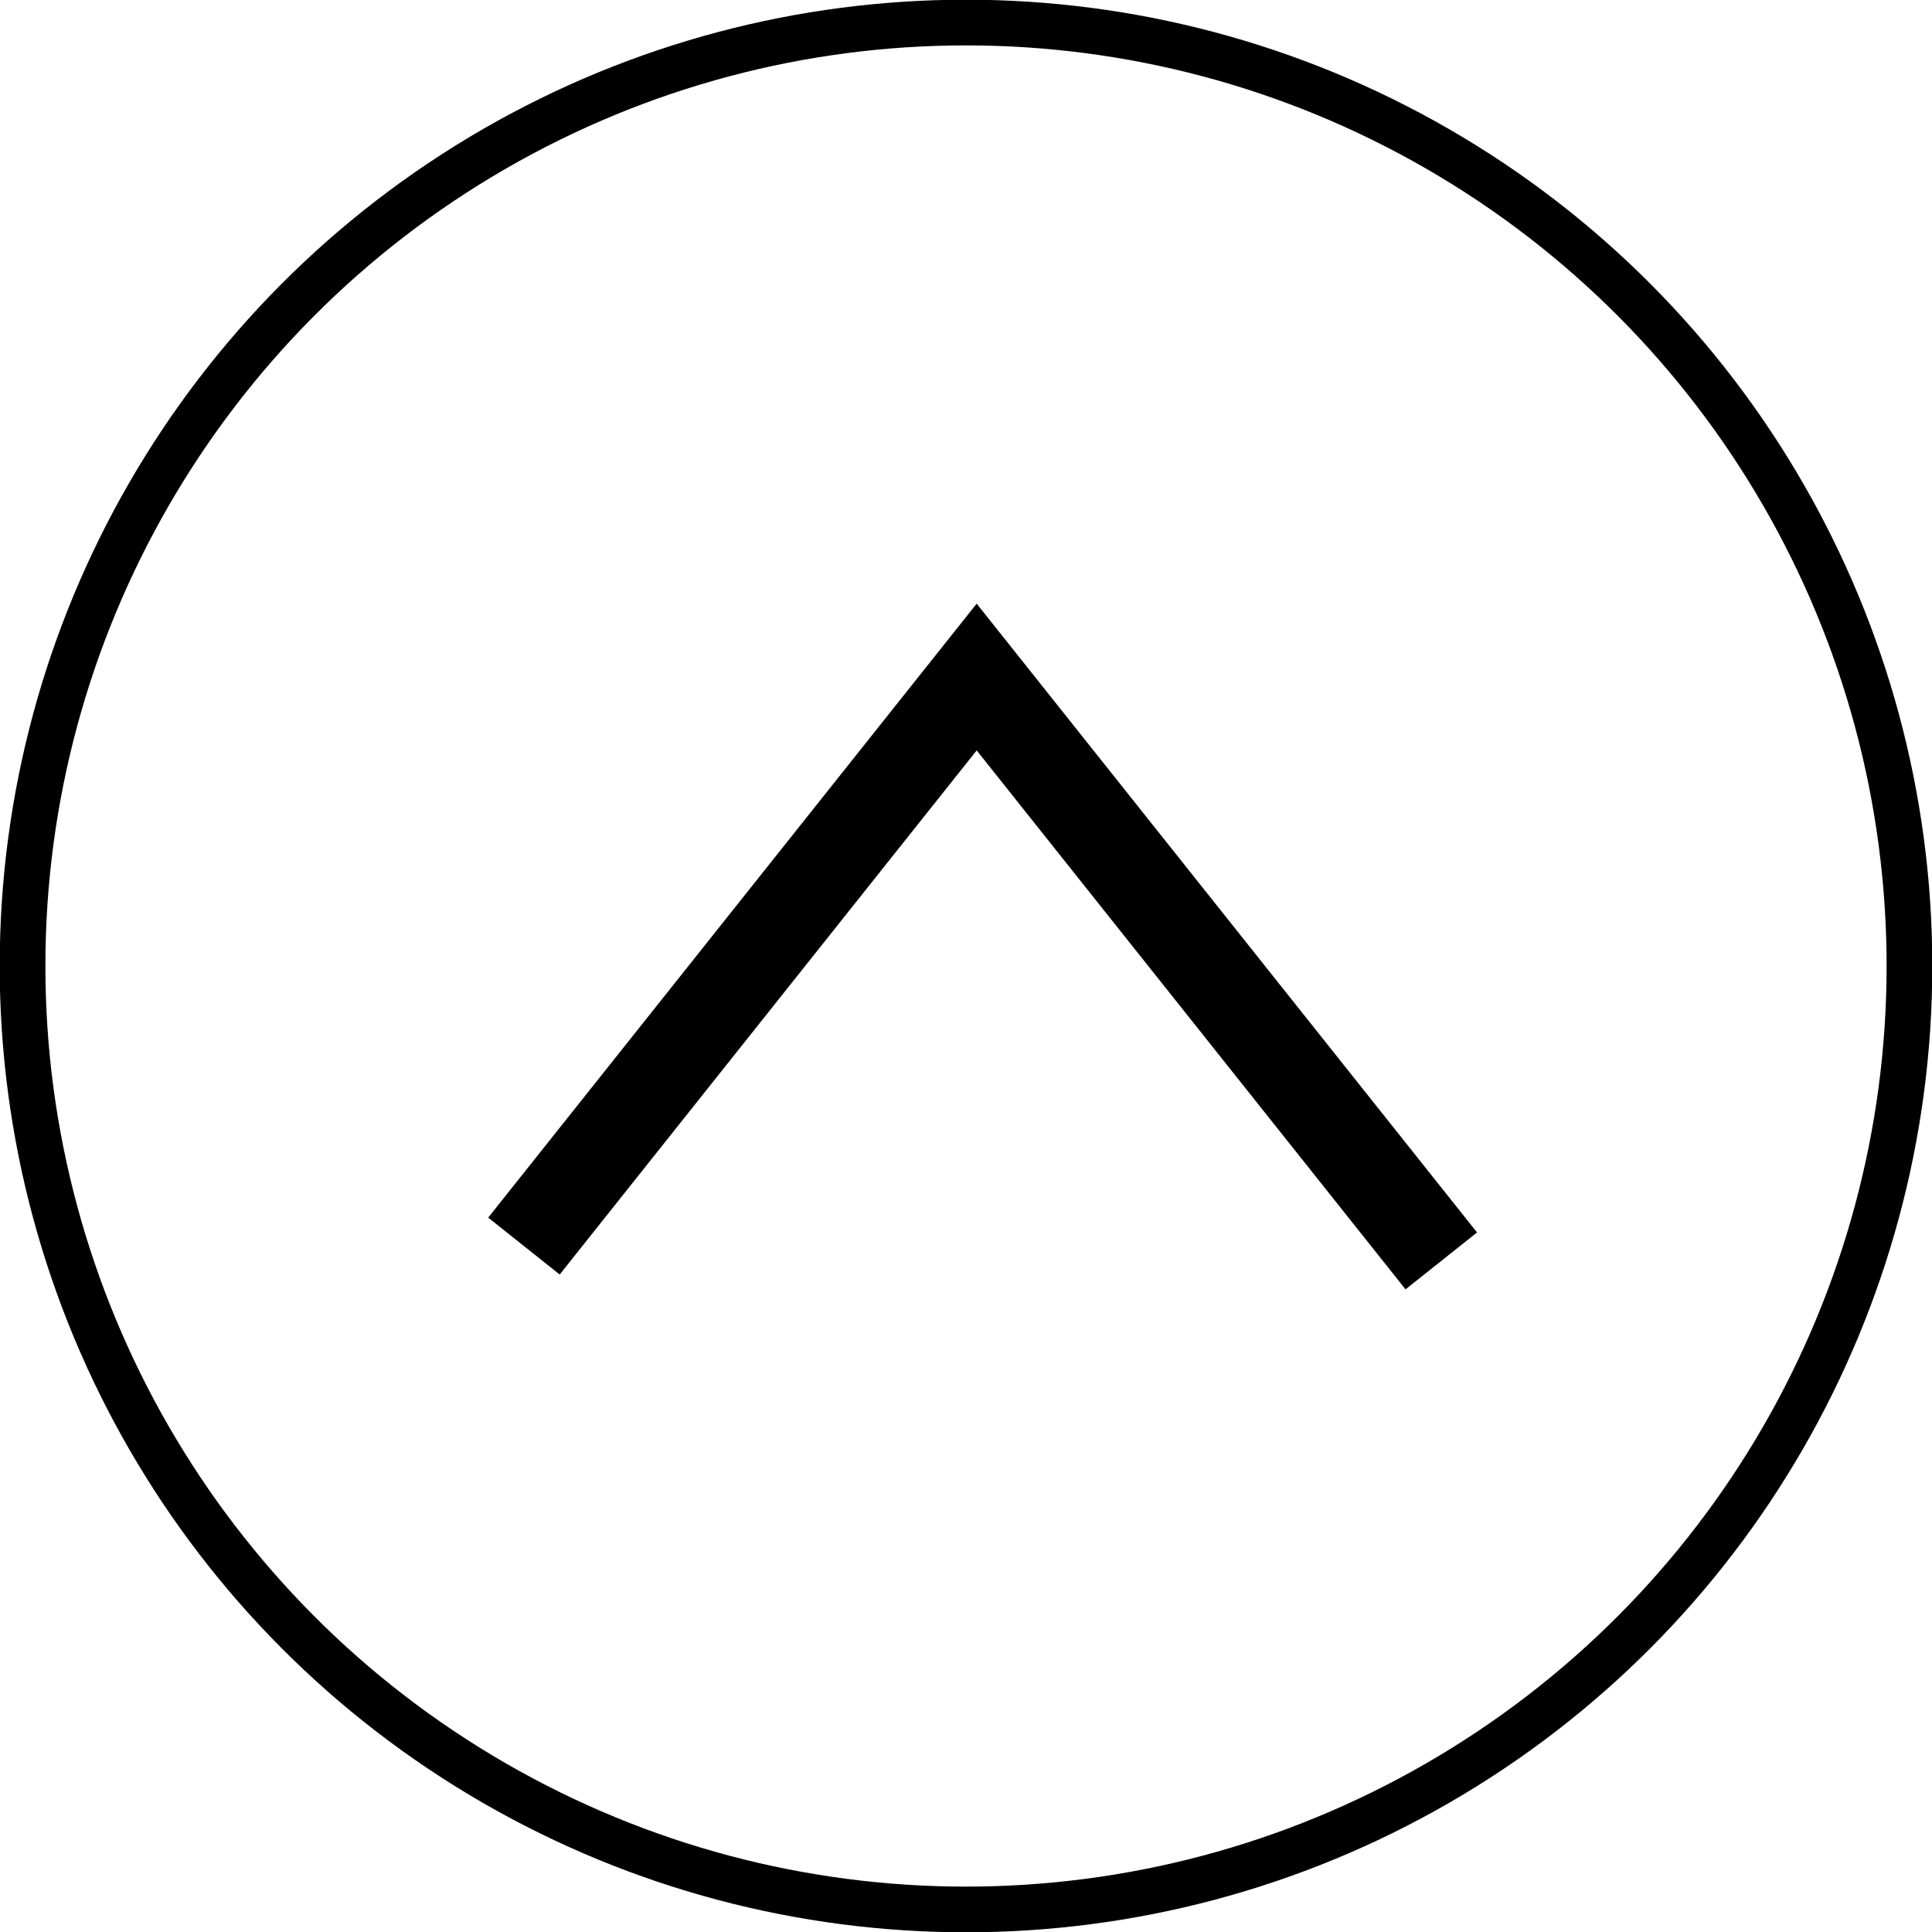
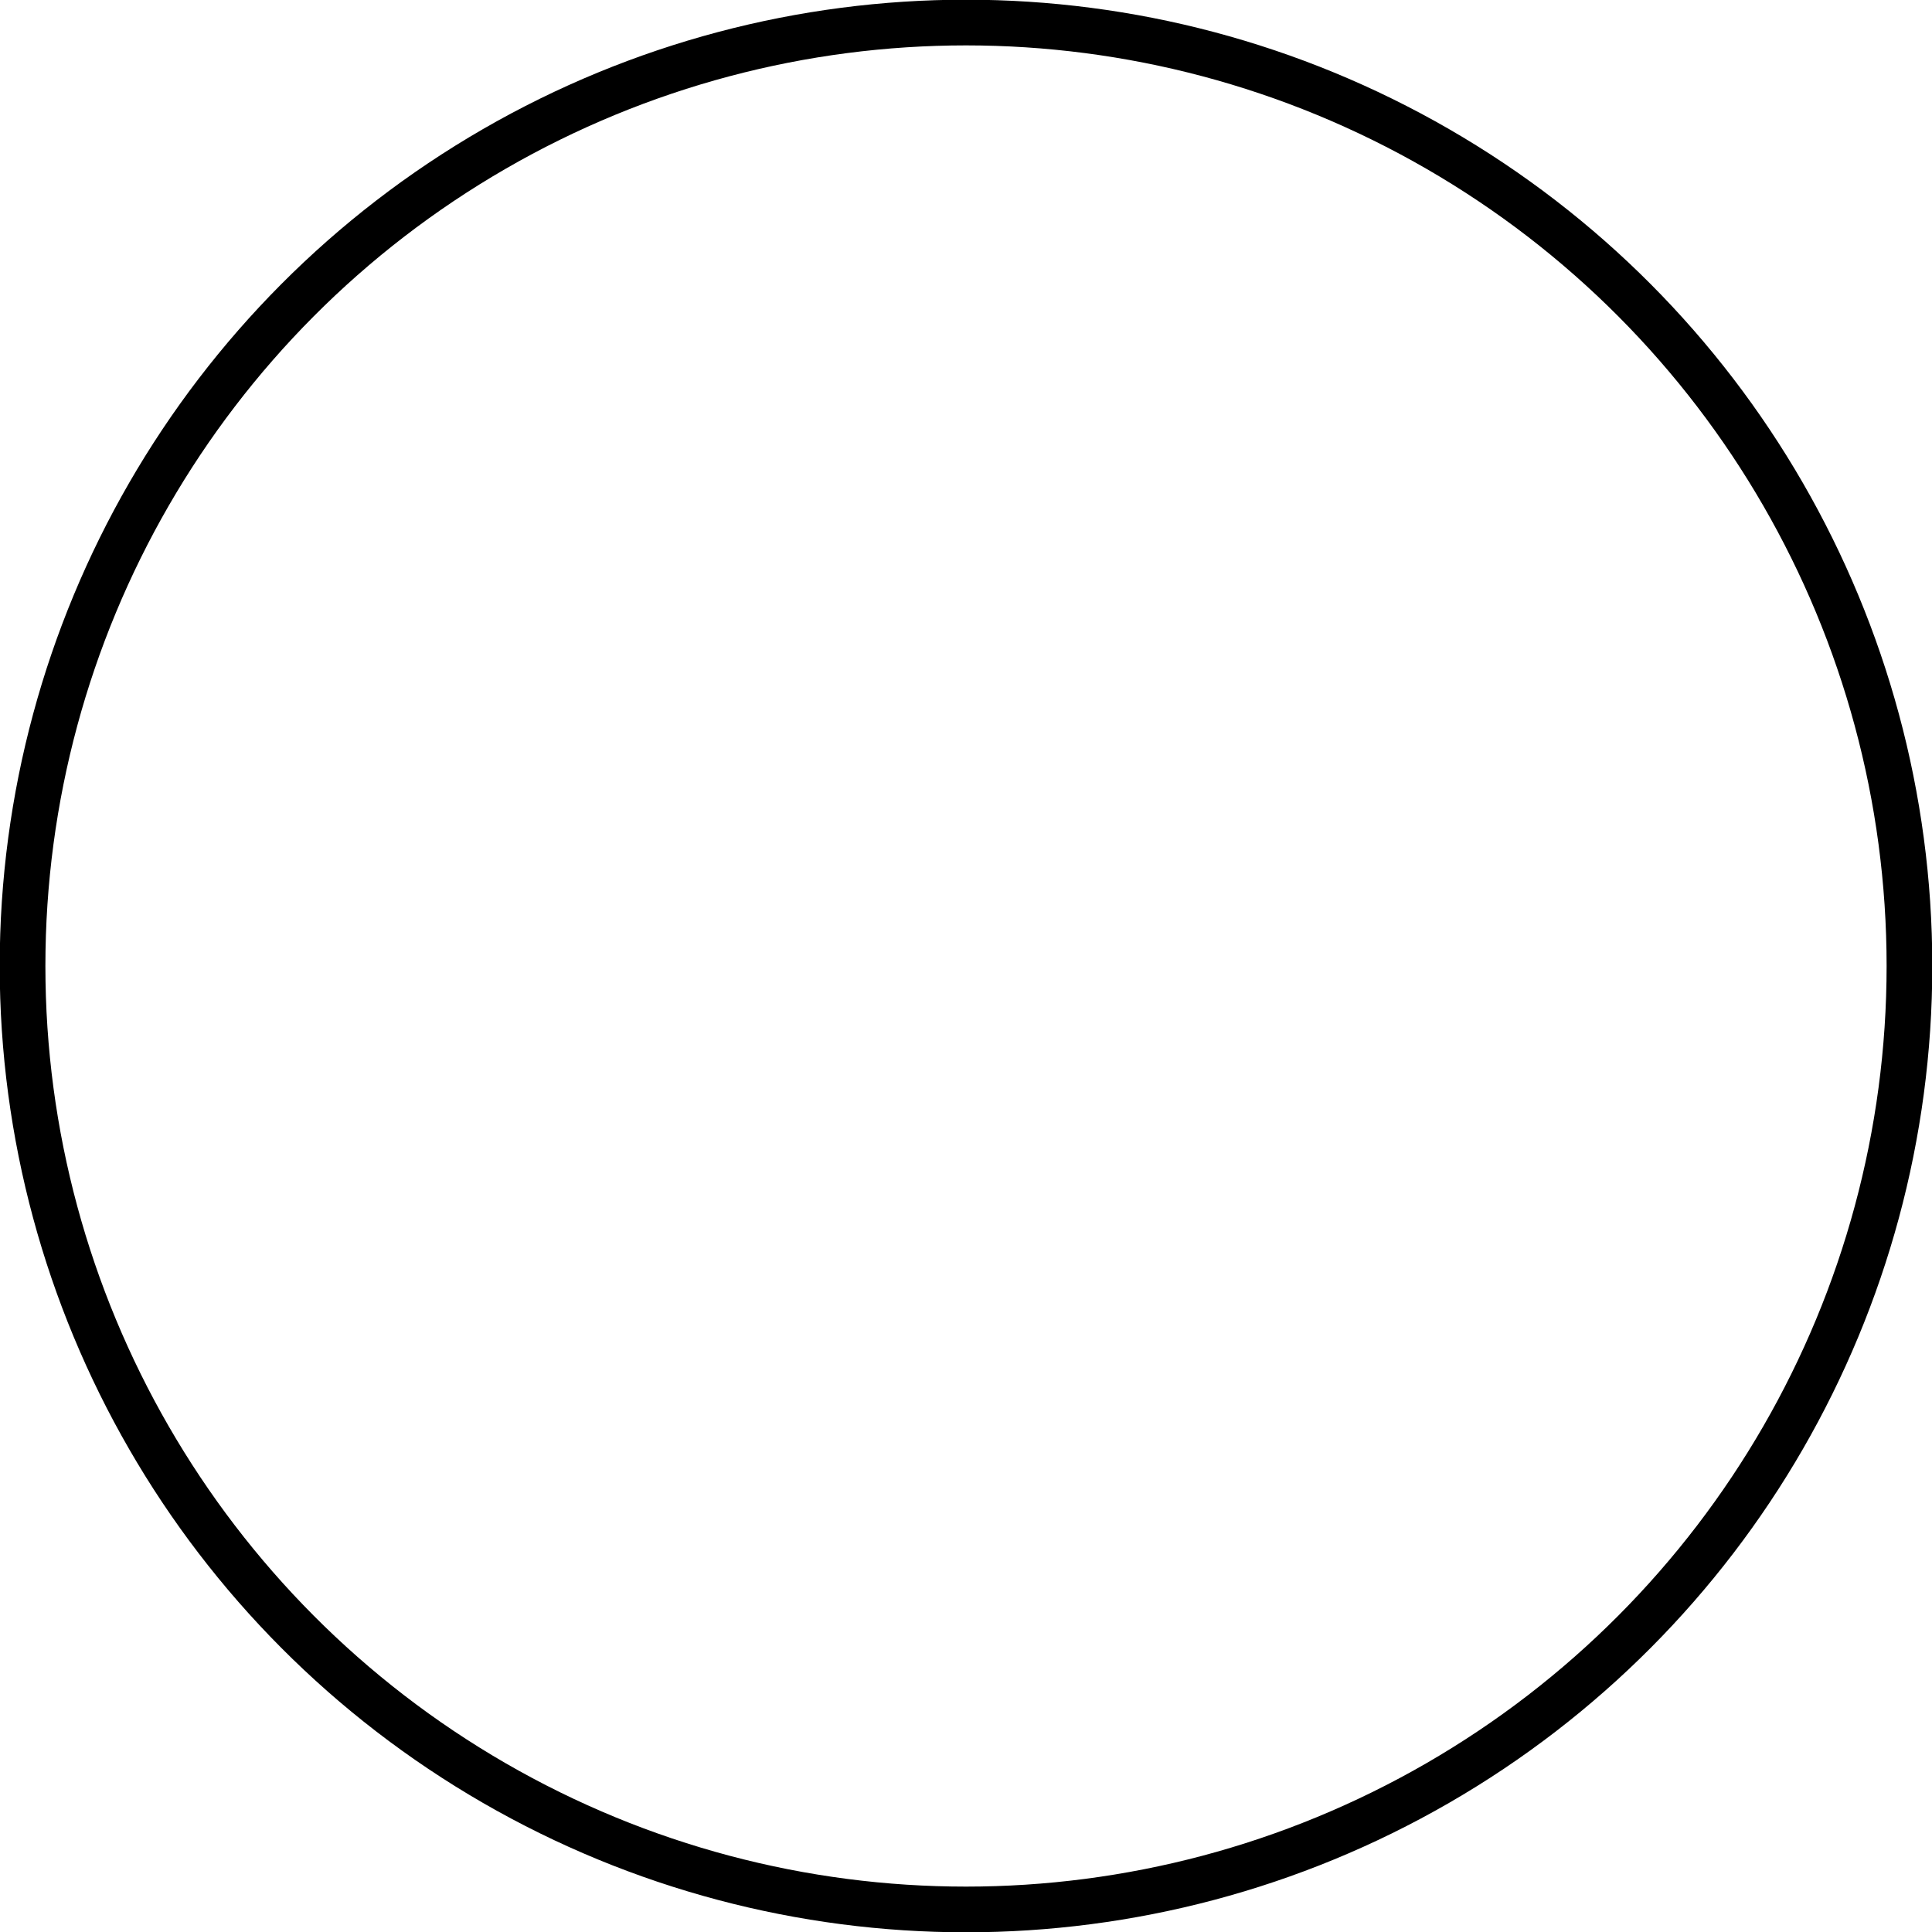
<svg xmlns="http://www.w3.org/2000/svg" width="32.56" height="32.56" viewBox="0 0 32.56 32.56">
  <defs>
    <style>.cls-1,.cls-2{fill:none;stroke:#000;stroke-miterlimit:10;}.cls-1{stroke-width:1.54px;}.cls-2{stroke-width:0.77px;}</style>
  </defs>
  <g id="レイヤー_2" data-name="レイヤー 2">
    <g id="bg">
-       <polyline class="cls-1" points="8.83 21 16.46 11.41 24.29 21.25" />
      <circle class="cls-2" cx="16.28" cy="16.28" r="15.9" />
    </g>
  </g>
</svg>